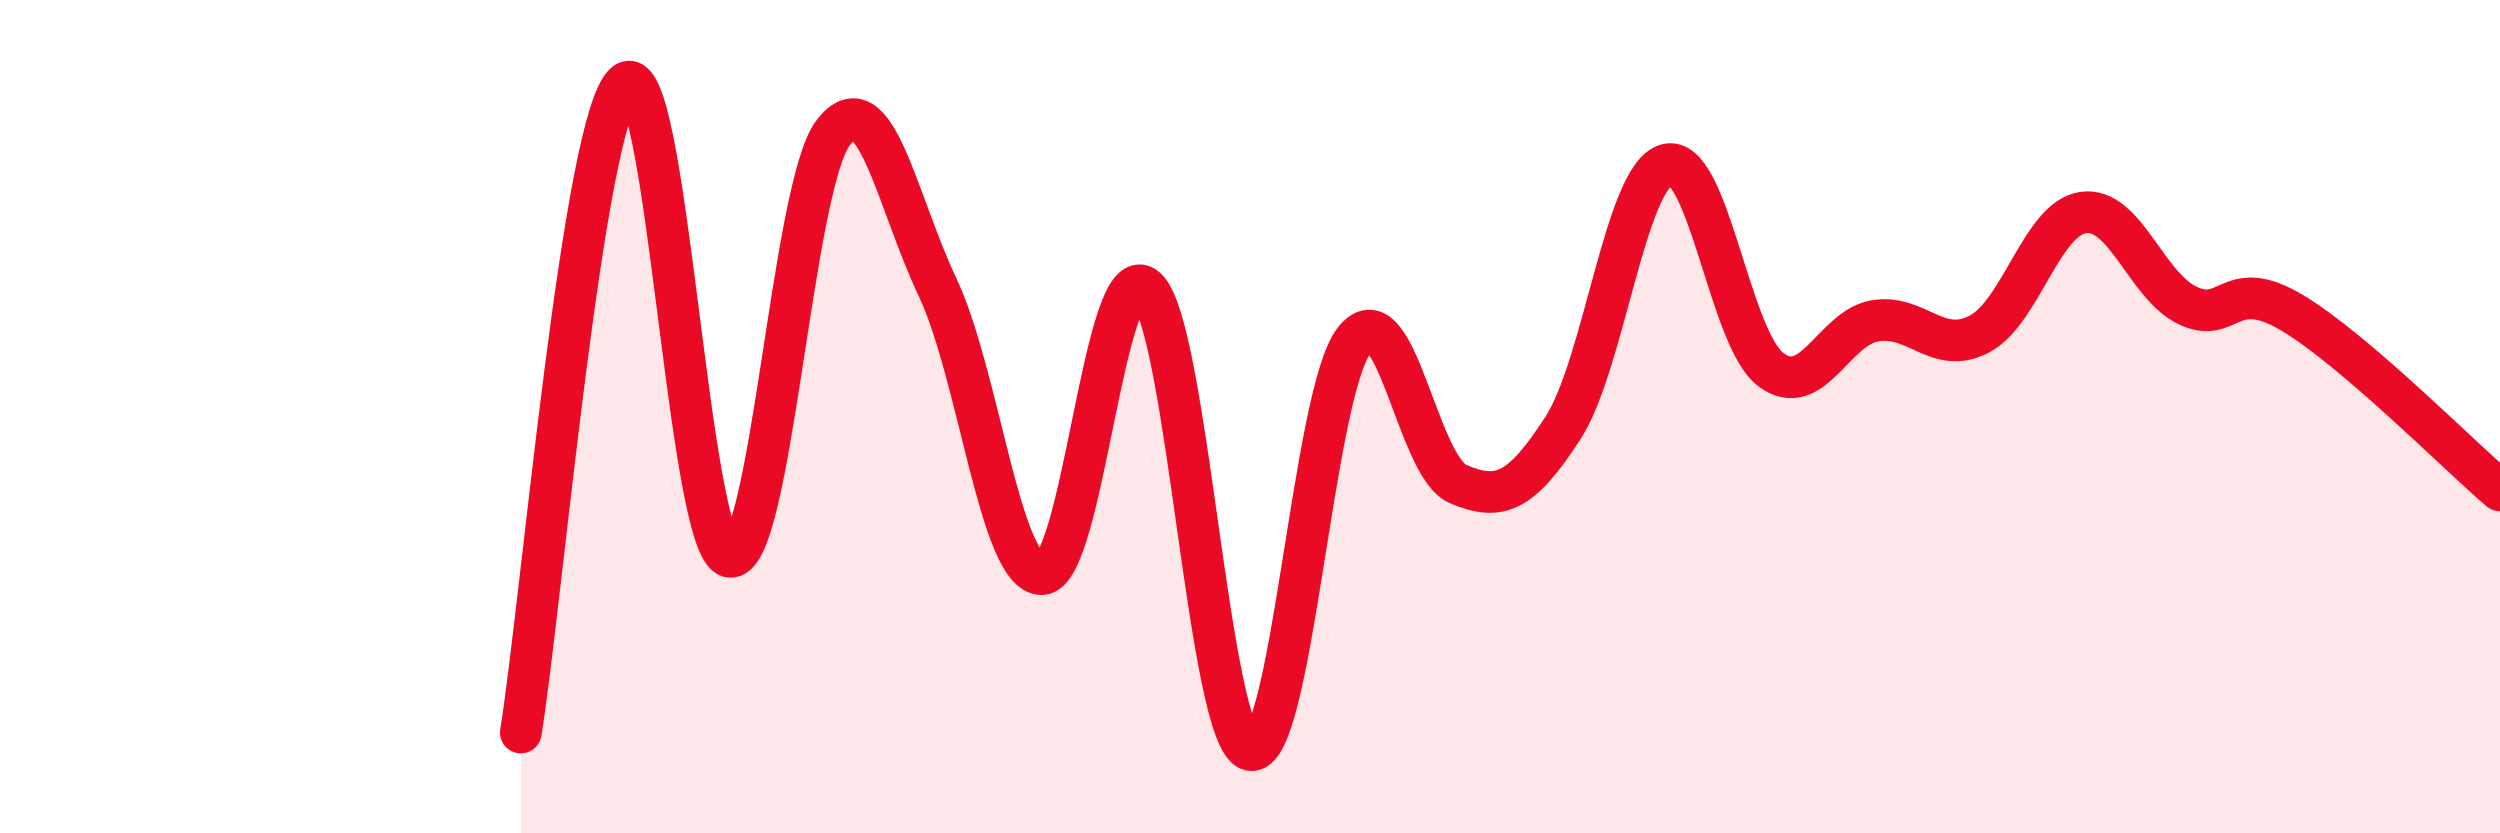
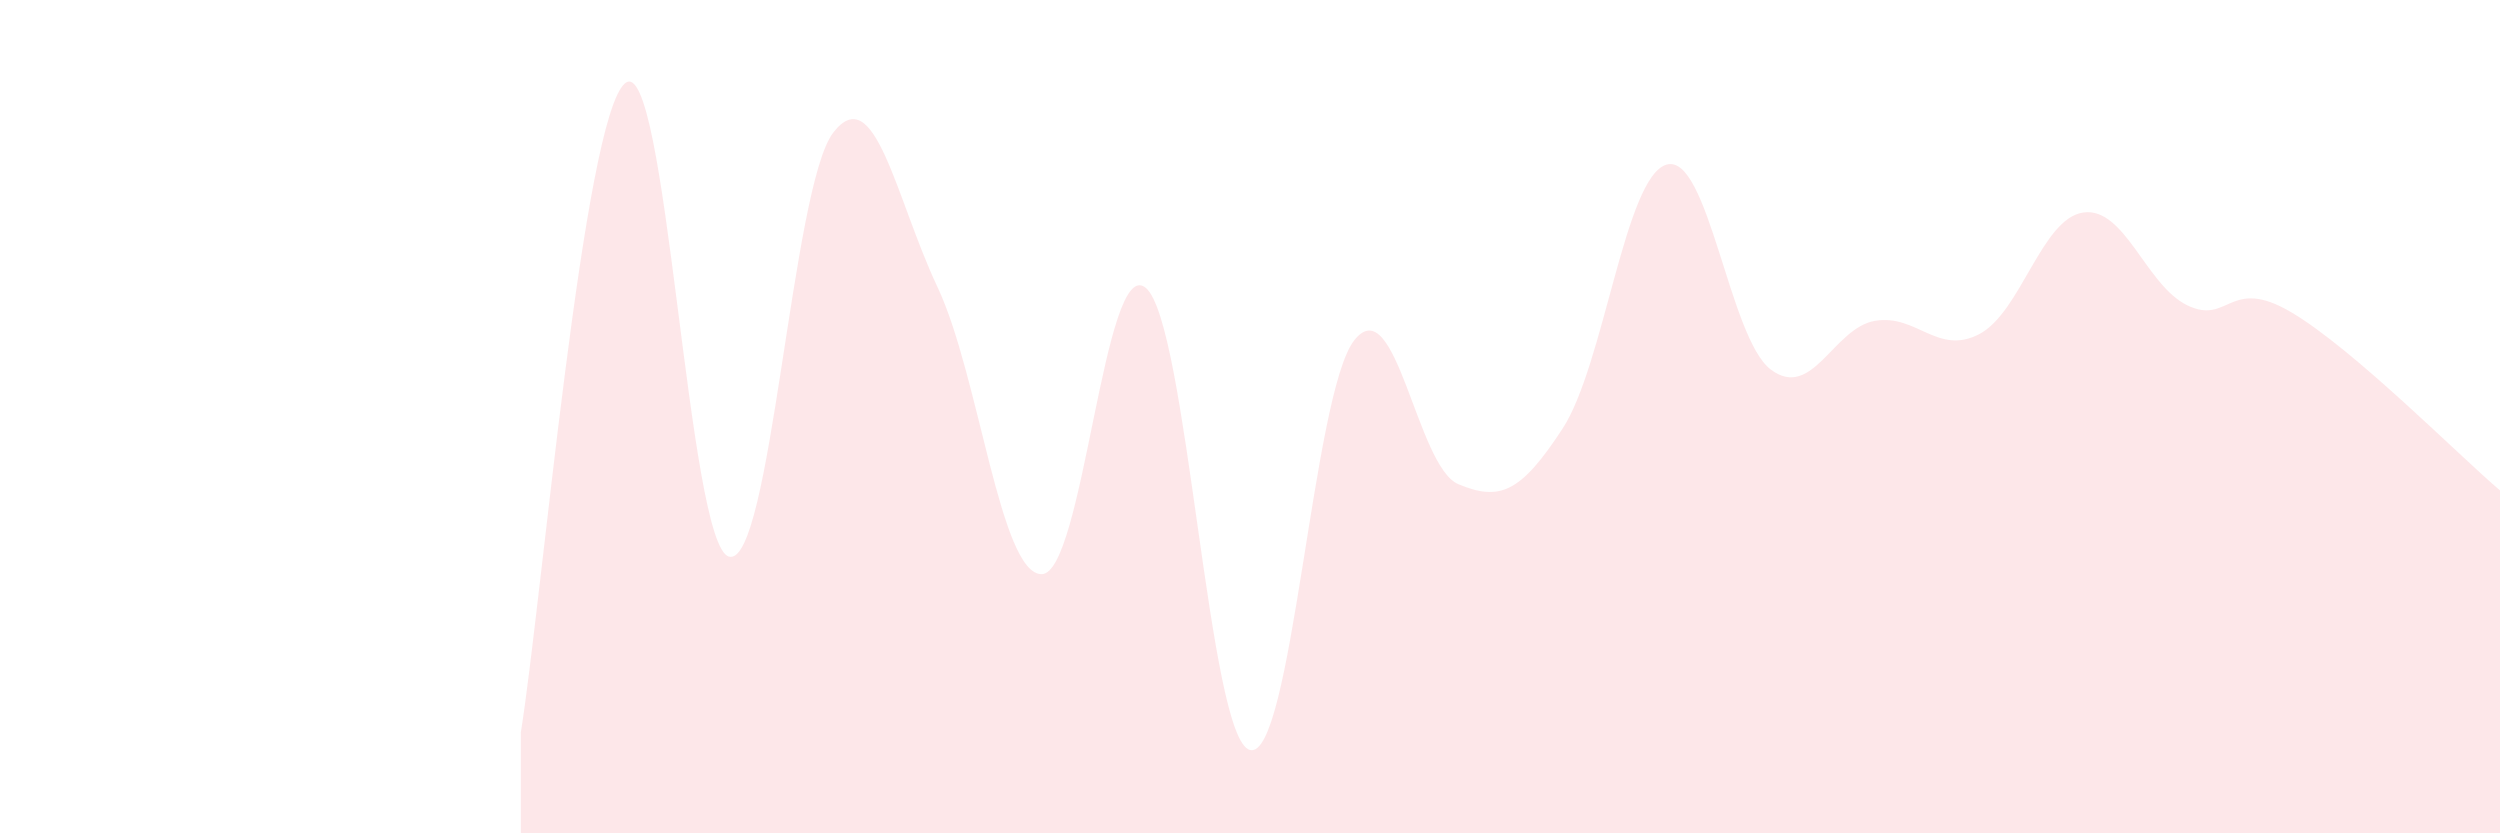
<svg xmlns="http://www.w3.org/2000/svg" width="60" height="20" viewBox="0 0 60 20">
  <path d="M 12.5,17.58 C 13,14.46 14,2.84 15,2 C 16,1.16 16.5,13.12 17.5,13.36 C 18.5,13.6 19,4.47 20,3.18 C 21,1.89 21.5,4.77 22.5,6.89 C 23.5,9.01 24,13.78 25,13.78 C 26,13.78 26.5,6.07 27.5,6.91 C 28.5,7.75 29,17.75 30,18 C 31,18.25 31.5,9.45 32.5,8.17 C 33.5,6.89 34,11.2 35,11.62 C 36,12.04 36.5,11.82 37.5,10.29 C 38.5,8.76 39,4.23 40,3.95 C 41,3.67 41.5,8.12 42.5,8.87 C 43.5,9.62 44,7.87 45,7.7 C 46,7.53 46.5,8.54 47.5,8.02 C 48.5,7.5 49,5.24 50,5.1 C 51,4.96 51.5,6.85 52.5,7.33 C 53.5,7.81 53.5,6.61 55,7.5 C 56.5,8.39 59,10.92 60,11.77L60 20L12.5 20Z" fill="#EB0A25" opacity="0.1" stroke-linecap="round" stroke-linejoin="round" />
-   <path d="M 12.5,17.58 C 13,14.46 14,2.84 15,2 C 16,1.16 16.5,13.12 17.5,13.36 C 18.5,13.6 19,4.47 20,3.18 C 21,1.89 21.5,4.77 22.5,6.89 C 23.5,9.01 24,13.78 25,13.78 C 26,13.78 26.5,6.07 27.5,6.91 C 28.5,7.75 29,17.75 30,18 C 31,18.25 31.5,9.45 32.5,8.17 C 33.5,6.89 34,11.2 35,11.62 C 36,12.04 36.5,11.82 37.5,10.29 C 38.5,8.76 39,4.23 40,3.95 C 41,3.67 41.5,8.12 42.5,8.87 C 43.5,9.62 44,7.87 45,7.7 C 46,7.53 46.5,8.54 47.5,8.02 C 48.5,7.5 49,5.24 50,5.1 C 51,4.96 51.5,6.85 52.5,7.33 C 53.5,7.81 53.5,6.61 55,7.5 C 56.5,8.39 59,10.92 60,11.77" stroke="#EB0A25" stroke-width="1" fill="none" stroke-linecap="round" stroke-linejoin="round" />
</svg>